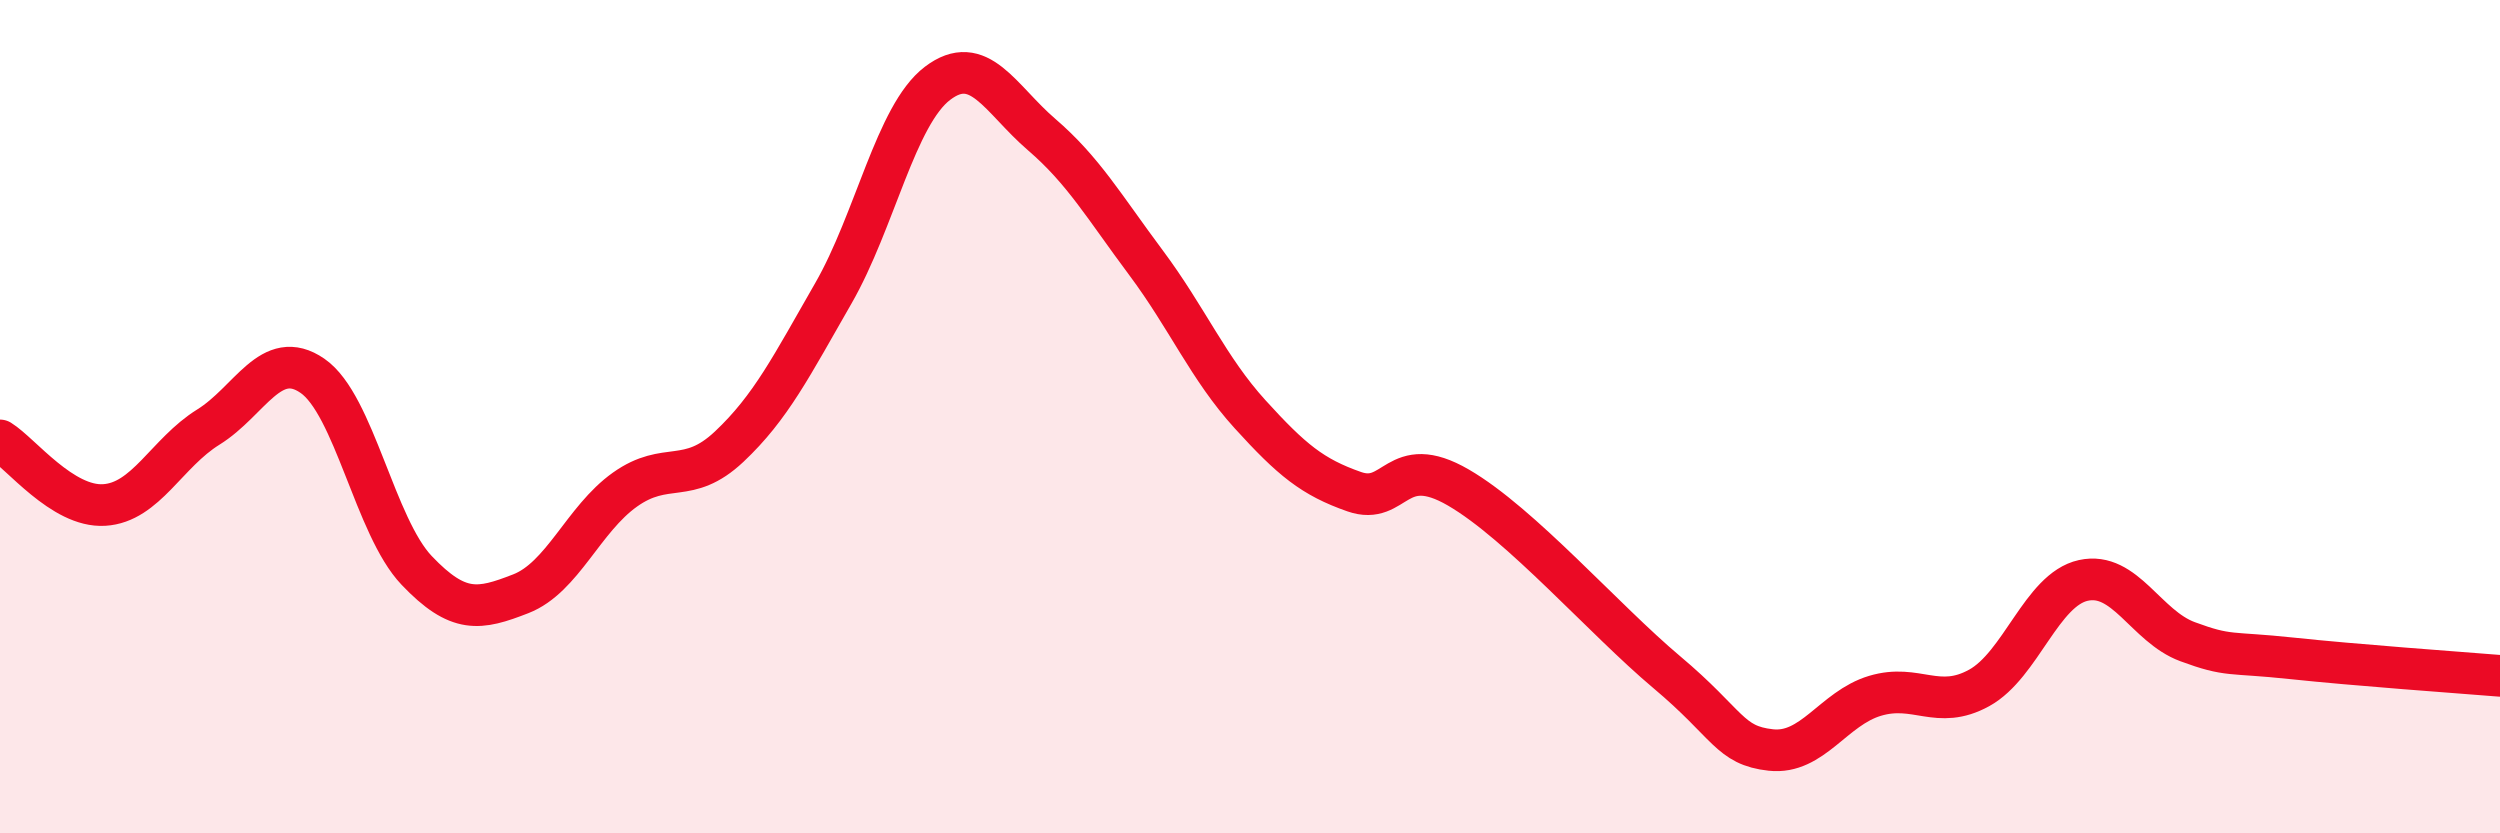
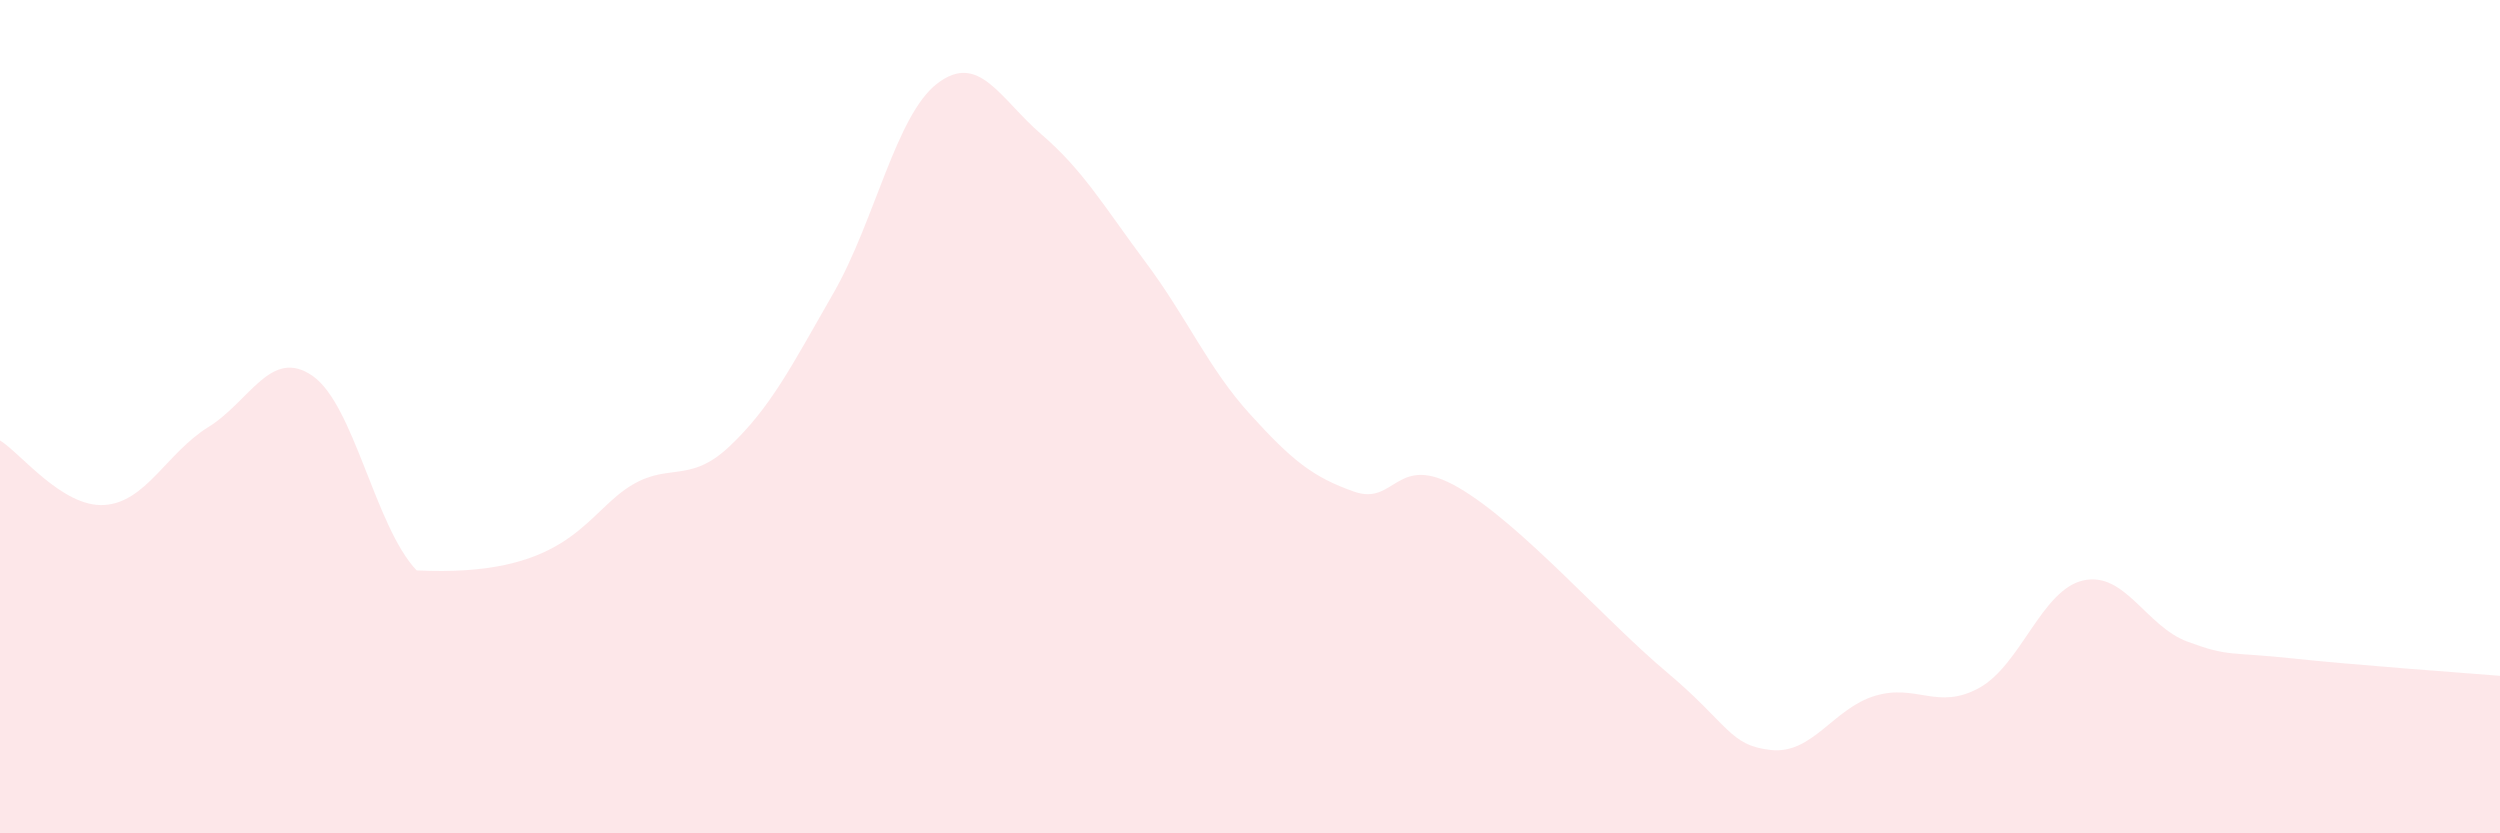
<svg xmlns="http://www.w3.org/2000/svg" width="60" height="20" viewBox="0 0 60 20">
-   <path d="M 0,10.57 C 0.5,10.88 1.5,12.18 2.5,12.12 C 3.5,12.06 4,10.87 5,10.25 C 6,9.63 6.5,8.33 7.5,9.02 C 8.5,9.71 9,12.64 10,13.69 C 11,14.74 11.5,14.64 12.5,14.25 C 13.5,13.86 14,12.46 15,11.75 C 16,11.04 16.5,11.66 17.5,10.72 C 18.5,9.78 19,8.78 20,7.04 C 21,5.3 21.5,2.76 22.5,2 C 23.5,1.24 24,2.37 25,3.23 C 26,4.09 26.5,4.96 27.5,6.3 C 28.5,7.64 29,8.84 30,9.94 C 31,11.04 31.5,11.45 32.5,11.8 C 33.5,12.15 33.5,10.83 35,11.7 C 36.5,12.57 38.5,14.87 40,16.13 C 41.5,17.39 41.5,17.89 42.5,18 C 43.5,18.11 44,17 45,16.7 C 46,16.4 46.5,17.06 47.5,16.51 C 48.5,15.96 49,14.15 50,13.93 C 51,13.71 51.5,15.03 52.5,15.4 C 53.5,15.77 53.5,15.64 55,15.8 C 56.5,15.96 59,16.14 60,16.22L60 20L0 20Z" fill="#EB0A25" opacity="0.1" stroke-linecap="round" stroke-linejoin="round" />
-   <path d="M 0,10.57 C 0.5,10.88 1.5,12.18 2.5,12.12 C 3.5,12.06 4,10.87 5,10.25 C 6,9.63 6.5,8.33 7.5,9.02 C 8.5,9.71 9,12.64 10,13.69 C 11,14.74 11.5,14.64 12.5,14.25 C 13.5,13.86 14,12.46 15,11.75 C 16,11.04 16.5,11.66 17.5,10.72 C 18.5,9.78 19,8.78 20,7.04 C 21,5.3 21.5,2.76 22.5,2 C 23.5,1.24 24,2.37 25,3.23 C 26,4.09 26.5,4.96 27.5,6.3 C 28.5,7.64 29,8.84 30,9.94 C 31,11.04 31.5,11.45 32.5,11.8 C 33.5,12.15 33.5,10.83 35,11.7 C 36.5,12.57 38.5,14.87 40,16.13 C 41.5,17.39 41.5,17.89 42.5,18 C 43.5,18.11 44,17 45,16.7 C 46,16.4 46.5,17.06 47.5,16.51 C 48.5,15.96 49,14.15 50,13.93 C 51,13.71 51.5,15.03 52.5,15.4 C 53.5,15.77 53.5,15.64 55,15.8 C 56.5,15.96 59,16.14 60,16.22" stroke="#EB0A25" stroke-width="1" fill="none" stroke-linecap="round" stroke-linejoin="round" />
+   <path d="M 0,10.57 C 0.5,10.88 1.5,12.18 2.5,12.12 C 3.5,12.06 4,10.87 5,10.25 C 6,9.63 6.5,8.33 7.5,9.02 C 8.5,9.71 9,12.64 10,13.69 C 13.5,13.86 14,12.46 15,11.75 C 16,11.04 16.5,11.66 17.5,10.72 C 18.5,9.78 19,8.78 20,7.04 C 21,5.3 21.5,2.76 22.5,2 C 23.5,1.24 24,2.37 25,3.23 C 26,4.09 26.5,4.96 27.5,6.3 C 28.5,7.64 29,8.84 30,9.94 C 31,11.04 31.5,11.45 32.5,11.8 C 33.5,12.15 33.5,10.83 35,11.7 C 36.5,12.57 38.5,14.87 40,16.13 C 41.5,17.39 41.5,17.89 42.5,18 C 43.5,18.11 44,17 45,16.7 C 46,16.4 46.5,17.06 47.5,16.51 C 48.5,15.96 49,14.15 50,13.93 C 51,13.71 51.5,15.03 52.5,15.4 C 53.5,15.77 53.5,15.64 55,15.8 C 56.5,15.96 59,16.14 60,16.22L60 20L0 20Z" fill="#EB0A25" opacity="0.1" stroke-linecap="round" stroke-linejoin="round" />
</svg>